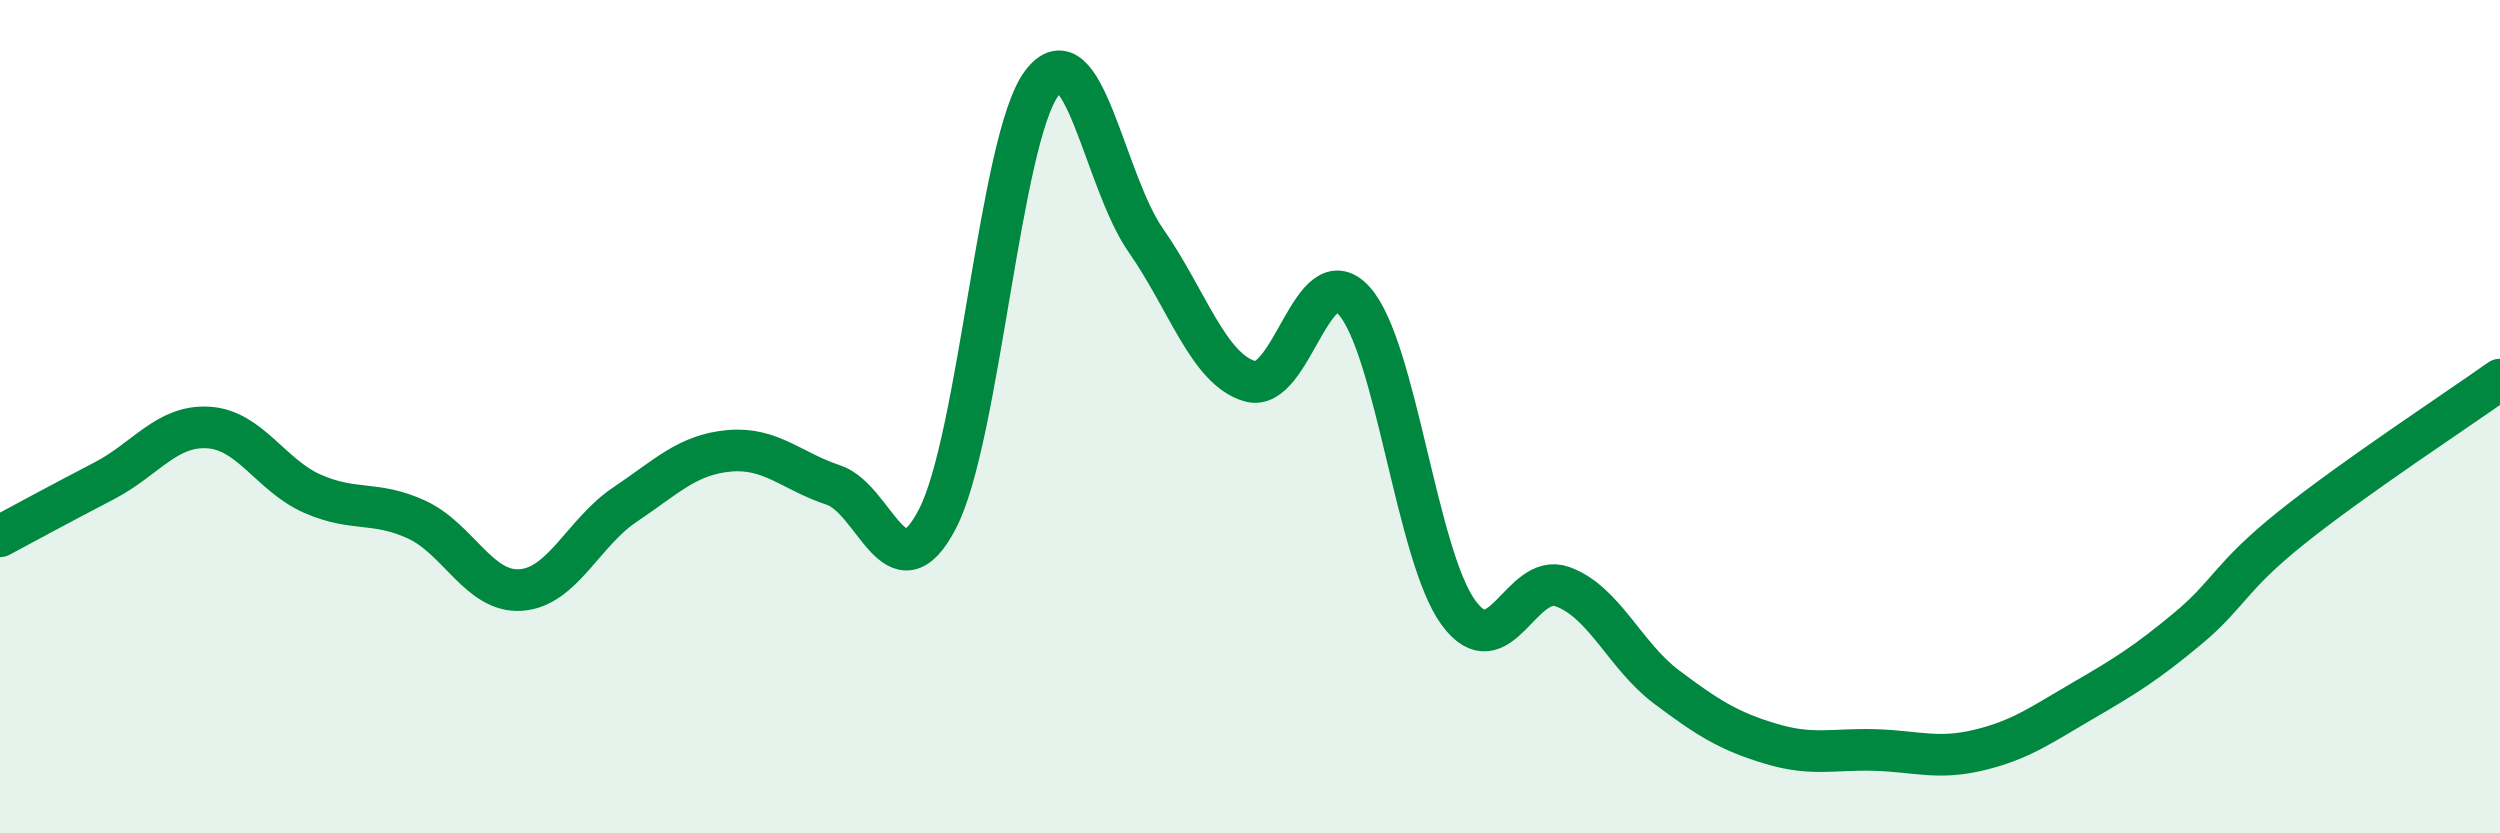
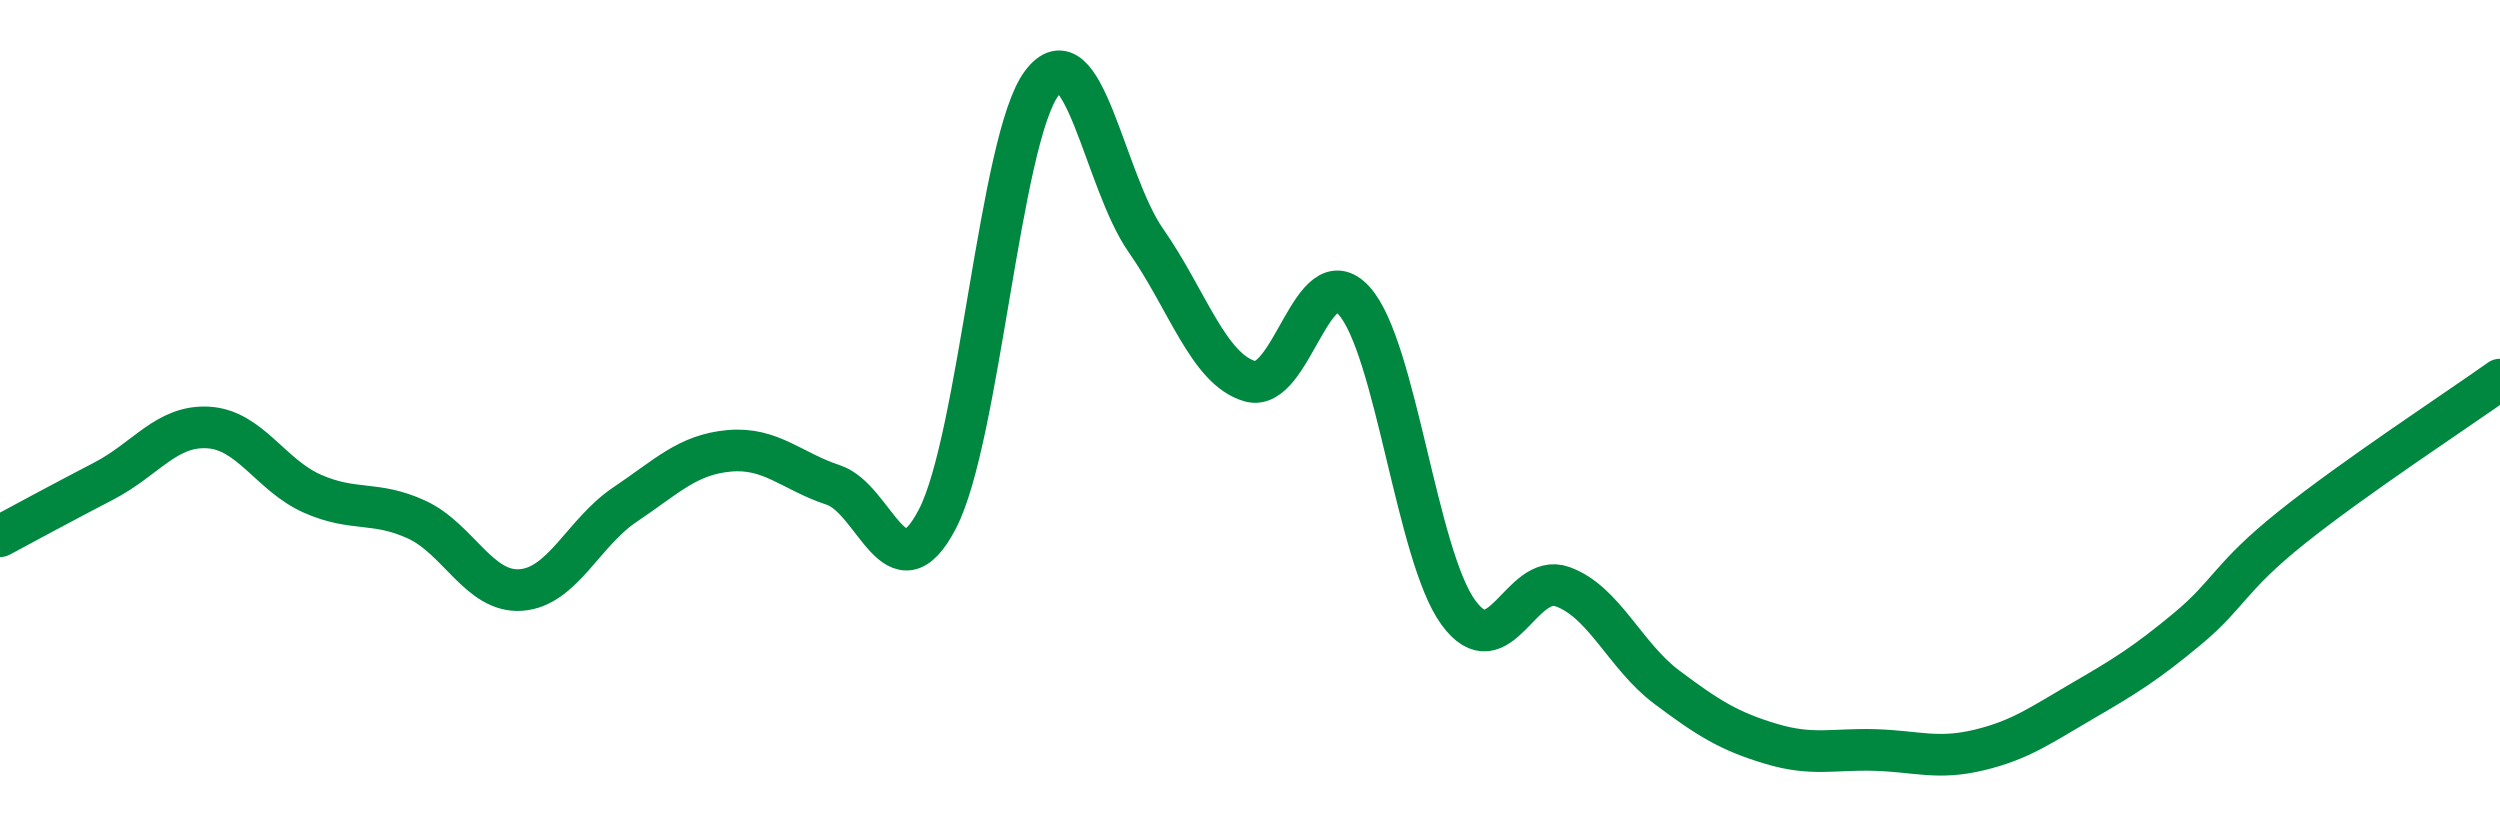
<svg xmlns="http://www.w3.org/2000/svg" width="60" height="20" viewBox="0 0 60 20">
-   <path d="M 0,12.87 C 0.5,12.6 1.5,12.06 2.5,11.54 C 3.5,11.02 4,10.2 5,10.26 C 6,10.32 6.5,11.41 7.5,11.85 C 8.5,12.29 9,12.01 10,12.47 C 11,12.93 11.5,14.23 12.5,14.16 C 13.5,14.09 14,12.78 15,12.11 C 16,11.44 16.5,10.91 17.5,10.82 C 18.5,10.73 19,11.31 20,11.64 C 21,11.97 21.5,14.38 22.5,12.45 C 23.5,10.52 24,3.34 25,2 C 26,0.66 26.5,4.34 27.5,5.77 C 28.5,7.2 29,8.86 30,9.15 C 31,9.44 31.5,6.11 32.5,7.22 C 33.5,8.33 34,13.33 35,14.7 C 36,16.07 36.5,13.72 37.5,14.08 C 38.5,14.44 39,15.74 40,16.49 C 41,17.24 41.5,17.55 42.5,17.85 C 43.5,18.15 44,17.97 45,18 C 46,18.03 46.5,18.24 47.5,18 C 48.5,17.76 49,17.39 50,16.81 C 51,16.23 51.5,15.92 52.5,15.09 C 53.5,14.26 53.5,13.86 55,12.66 C 56.5,11.46 59,9.82 60,9.11L60 20L0 20Z" fill="#008740" opacity="0.1" stroke-linecap="round" stroke-linejoin="round" />
  <path d="M 0,12.87 C 0.5,12.6 1.5,12.06 2.5,11.54 C 3.5,11.02 4,10.2 5,10.26 C 6,10.32 6.5,11.41 7.5,11.85 C 8.5,12.29 9,12.01 10,12.47 C 11,12.93 11.5,14.23 12.5,14.16 C 13.5,14.09 14,12.78 15,12.11 C 16,11.44 16.5,10.91 17.5,10.82 C 18.5,10.73 19,11.31 20,11.64 C 21,11.97 21.5,14.38 22.5,12.45 C 23.5,10.52 24,3.34 25,2 C 26,0.66 26.5,4.34 27.5,5.77 C 28.5,7.2 29,8.86 30,9.15 C 31,9.44 31.5,6.11 32.5,7.22 C 33.5,8.33 34,13.33 35,14.7 C 36,16.07 36.5,13.72 37.5,14.08 C 38.5,14.44 39,15.74 40,16.49 C 41,17.24 41.5,17.55 42.5,17.85 C 43.5,18.15 44,17.97 45,18 C 46,18.03 46.5,18.24 47.5,18 C 48.5,17.76 49,17.39 50,16.81 C 51,16.23 51.5,15.92 52.5,15.09 C 53.5,14.26 53.5,13.86 55,12.66 C 56.5,11.46 59,9.82 60,9.11" stroke="#008740" stroke-width="1" fill="none" stroke-linecap="round" stroke-linejoin="round" />
</svg>